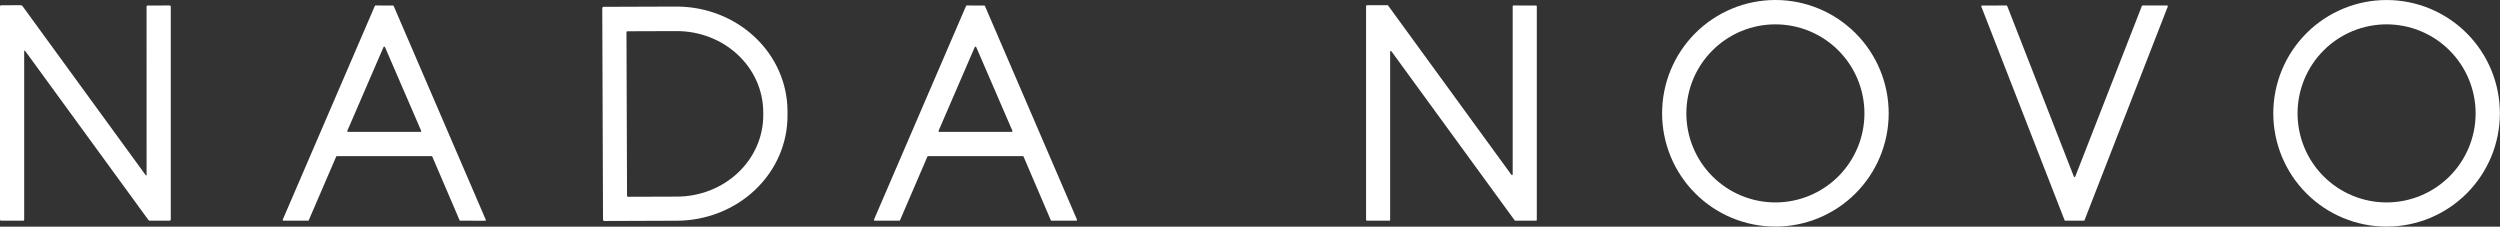
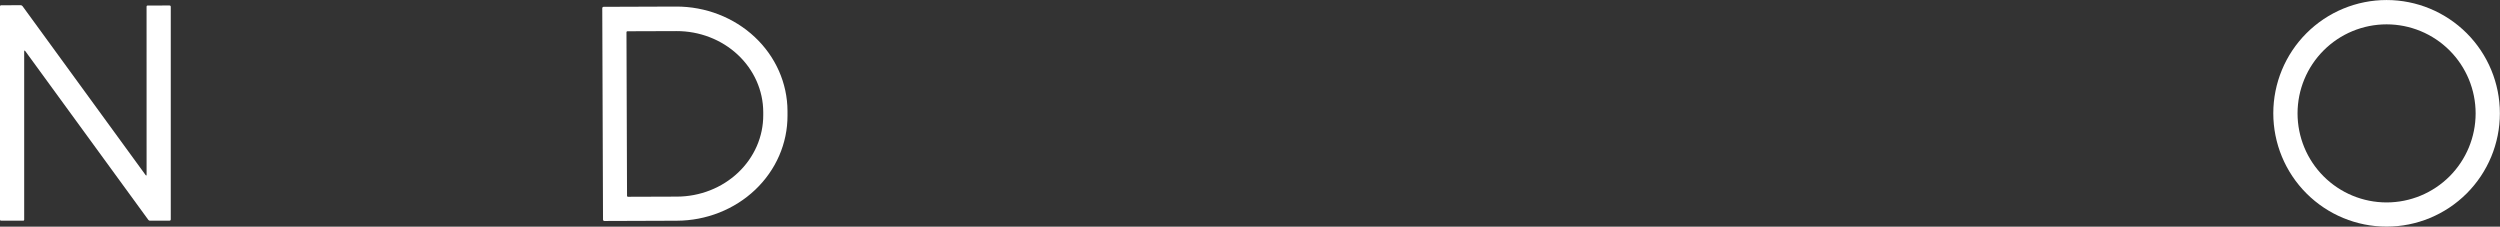
<svg xmlns="http://www.w3.org/2000/svg" width="1070" height="97" viewBox="0 0 1070 97" fill="none">
  <rect x="0" y="0" width="1070" height="97" fill="#333333" stroke="none" />
  <path d="M1069.95 48.5C1069.95 61.36 1064.84 73.694 1055.75 82.788C1046.65 91.881 1034.32 96.99 1021.46 96.99C1008.6 96.99 996.266 91.881 987.172 82.788C978.079 73.694 972.97 61.36 972.97 48.5C972.97 35.64 978.079 23.306 987.172 14.212C996.266 5.119 1008.6 0.01 1021.46 0.01C1034.32 0.01 1046.65 5.119 1055.75 14.212C1064.84 23.306 1069.95 35.64 1069.95 48.5ZM1059.57 48.53C1059.57 38.423 1055.55 28.729 1048.41 21.582C1041.26 14.435 1031.57 10.42 1021.46 10.42C1011.35 10.42 1001.66 14.435 994.512 21.582C987.365 28.729 983.35 38.423 983.35 48.53C983.35 58.637 987.365 68.331 994.512 75.478C1001.66 82.625 1011.35 86.64 1021.46 86.64C1031.57 86.64 1041.26 82.625 1048.41 75.478C1055.55 68.331 1059.57 58.637 1059.57 48.53Z" fill="white" />
-   <path d="M888.21 75.57L916.73 2.54C916.754 2.48 916.796 2.429 916.849 2.394C916.903 2.358 916.966 2.339 917.03 2.34L927.51 2.35C927.563 2.349 927.615 2.362 927.661 2.386C927.708 2.411 927.748 2.446 927.778 2.49C927.807 2.533 927.826 2.583 927.832 2.636C927.837 2.688 927.83 2.741 927.81 2.79L892.17 94.26C892.146 94.32 892.104 94.371 892.051 94.406C891.997 94.442 891.934 94.461 891.87 94.46L883.94 94.45C883.876 94.451 883.813 94.432 883.759 94.396C883.706 94.361 883.664 94.31 883.64 94.25L848 2.8C847.98 2.751 847.973 2.698 847.978 2.646C847.984 2.594 848.003 2.543 848.032 2.5C848.062 2.456 848.102 2.421 848.149 2.396C848.195 2.372 848.247 2.359 848.3 2.36L858.78 2.35C858.844 2.349 858.907 2.368 858.961 2.404C859.014 2.439 859.056 2.49 859.08 2.55L887.61 75.57C887.633 75.631 887.674 75.684 887.727 75.721C887.781 75.759 887.845 75.779 887.91 75.779C887.975 75.779 888.039 75.759 888.093 75.721C888.146 75.684 888.187 75.631 888.21 75.57Z" fill="white" />
-   <path d="M808.36 48.49C808.36 61.35 803.251 73.684 794.158 82.778C785.064 91.871 772.73 96.98 759.87 96.98C747.01 96.98 734.676 91.871 725.582 82.778C716.489 73.684 711.38 61.35 711.38 48.49C711.38 35.63 716.489 23.296 725.582 14.202C734.676 5.109 747.01 0 759.87 0C772.73 0 785.064 5.109 794.158 14.202C803.251 23.296 808.36 35.63 808.36 48.49ZM797.98 48.53C797.98 38.423 793.965 28.729 786.818 21.582C779.671 14.435 769.977 10.42 759.87 10.42C749.763 10.42 740.069 14.435 732.922 21.582C725.775 28.729 721.76 38.423 721.76 48.53C721.76 58.637 725.775 68.331 732.922 75.478C740.069 82.625 749.763 86.64 759.87 86.64C769.977 86.64 779.671 82.625 786.818 75.478C793.965 68.331 797.98 58.637 797.98 48.53Z" fill="white" />
-   <path d="M647.74 2.35L657.44 2.36C657.522 2.36 657.601 2.393 657.659 2.451C657.717 2.509 657.75 2.588 657.75 2.67V94.14C657.75 94.222 657.717 94.301 657.659 94.359C657.601 94.417 657.522 94.45 657.44 94.45L648.54 94.46C648.491 94.46 648.443 94.448 648.399 94.425C648.356 94.403 648.318 94.37 648.29 94.33L595.54 21.97C595.502 21.918 595.447 21.878 595.386 21.858C595.324 21.838 595.257 21.838 595.195 21.858C595.133 21.878 595.079 21.917 595.04 21.969C595.002 22.022 594.981 22.085 594.98 22.15V94.15C594.98 94.232 594.947 94.311 594.889 94.369C594.831 94.427 594.752 94.46 594.67 94.46L584.99 94.45C584.908 94.45 584.829 94.417 584.771 94.359C584.713 94.301 584.68 94.222 584.68 94.14V2.55C584.68 2.468 584.713 2.389 584.771 2.331C584.829 2.273 584.908 2.24 584.99 2.24L593.85 2.23C593.899 2.23 593.947 2.242 593.991 2.265C594.034 2.288 594.072 2.32 594.1 2.36L646.87 74.8C646.908 74.853 646.962 74.891 647.024 74.912C647.086 74.932 647.153 74.932 647.215 74.912C647.277 74.892 647.331 74.853 647.37 74.801C647.408 74.748 647.429 74.685 647.43 74.62V2.66C647.43 2.578 647.463 2.499 647.521 2.441C647.579 2.383 647.658 2.35 647.74 2.35Z" fill="white" />
-   <path d="M396.93 67.02L385.21 94.26C385.184 94.32 385.141 94.372 385.086 94.407C385.03 94.443 384.966 94.461 384.9 94.46L374.37 94.45C374.316 94.449 374.262 94.436 374.215 94.409C374.167 94.383 374.127 94.346 374.097 94.3C374.067 94.255 374.049 94.203 374.045 94.148C374.04 94.094 374.049 94.04 374.07 93.99L413.47 2.55C413.496 2.49 413.539 2.438 413.594 2.403C413.65 2.367 413.714 2.349 413.78 2.35L421.24 2.36C421.306 2.359 421.37 2.377 421.426 2.413C421.481 2.448 421.524 2.5 421.55 2.56L460.95 94C460.971 94.05 460.98 94.104 460.975 94.159C460.971 94.213 460.953 94.265 460.923 94.31C460.893 94.356 460.853 94.393 460.805 94.419C460.758 94.445 460.704 94.459 460.65 94.46L450.05 94.45C449.984 94.451 449.92 94.433 449.864 94.397C449.809 94.362 449.766 94.31 449.74 94.25L438.08 67.02C438.054 66.96 438.011 66.908 437.956 66.873C437.9 66.837 437.836 66.819 437.77 66.82H397.24C397.174 66.819 397.11 66.837 397.054 66.873C396.999 66.908 396.956 66.96 396.93 67.02ZM401.72 55.96C401.697 56.013 401.687 56.071 401.692 56.129C401.697 56.187 401.716 56.243 401.748 56.291C401.779 56.34 401.823 56.38 401.874 56.407C401.925 56.435 401.982 56.45 402.04 56.45H432.98C433.038 56.45 433.095 56.435 433.146 56.407C433.197 56.38 433.24 56.34 433.272 56.291C433.304 56.243 433.323 56.187 433.328 56.129C433.333 56.071 433.323 56.013 433.3 55.96L417.83 20.17C417.803 20.108 417.758 20.055 417.701 20.018C417.644 19.981 417.578 19.962 417.51 19.962C417.442 19.962 417.376 19.981 417.319 20.018C417.262 20.055 417.217 20.108 417.19 20.17L401.72 55.96Z" fill="white" />
  <path d="M257.77 3.5C257.77 3.346 257.831 3.199 257.94 3.09C258.049 2.981 258.196 2.92 258.35 2.92L289.34 2.81C301.951 2.765 314.062 7.446 323.01 15.823C331.957 24.201 337.007 35.588 337.05 47.48V49.46C337.071 55.349 335.862 61.184 333.492 66.633C331.122 72.082 327.637 77.037 323.236 81.217C318.836 85.396 313.606 88.718 307.845 90.992C302.084 93.266 295.904 94.448 289.66 94.47L258.67 94.58C258.516 94.58 258.369 94.519 258.26 94.41C258.151 94.301 258.09 94.154 258.09 94L257.77 3.5ZM268.13 13.75L268.37 83.85C268.37 83.948 268.409 84.042 268.478 84.112C268.548 84.181 268.642 84.22 268.74 84.22L289.77 84.15C294.632 84.133 299.443 83.217 303.928 81.454C308.414 79.691 312.486 77.116 315.913 73.875C319.339 70.634 322.053 66.791 323.899 62.566C325.744 58.341 326.686 53.816 326.67 49.25V47.95C326.638 38.729 322.707 29.899 315.742 23.402C308.776 16.906 299.348 13.276 289.53 13.31L268.5 13.38C268.402 13.38 268.308 13.419 268.238 13.488C268.169 13.558 268.13 13.652 268.13 13.75Z" fill="white" />
-   <path d="M184.74 66.83L144.17 66.82C144.11 66.821 144.051 66.84 144.002 66.873C143.952 66.907 143.913 66.955 143.89 67.01L132.15 94.26C132.127 94.315 132.088 94.363 132.038 94.397C131.988 94.43 131.93 94.449 131.87 94.45H121.29C121.239 94.449 121.19 94.436 121.145 94.411C121.101 94.387 121.064 94.352 121.036 94.309C121.008 94.267 120.992 94.218 120.987 94.168C120.982 94.117 120.99 94.067 121.01 94.02L160.43 2.54C160.453 2.485 160.492 2.437 160.542 2.403C160.591 2.37 160.65 2.351 160.71 2.35L168.21 2.36C168.27 2.361 168.328 2.38 168.378 2.413C168.428 2.447 168.467 2.495 168.49 2.55L207.91 94.04C207.93 94.087 207.937 94.138 207.933 94.188C207.928 94.238 207.912 94.287 207.884 94.329C207.856 94.372 207.819 94.407 207.774 94.431C207.73 94.456 207.681 94.469 207.63 94.47L196.98 94.45C196.92 94.449 196.861 94.43 196.812 94.397C196.762 94.363 196.723 94.315 196.7 94.26L185.02 67.02C184.997 66.965 184.958 66.917 184.908 66.883C184.858 66.85 184.8 66.831 184.74 66.83ZM148.66 55.98C148.639 56.031 148.63 56.087 148.636 56.142C148.641 56.198 148.66 56.251 148.69 56.297C148.721 56.344 148.762 56.382 148.811 56.408C148.86 56.435 148.914 56.449 148.97 56.45H179.95C180.006 56.449 180.06 56.435 180.109 56.408C180.158 56.382 180.199 56.344 180.23 56.297C180.26 56.251 180.279 56.198 180.284 56.142C180.29 56.087 180.281 56.031 180.26 55.98L164.77 20.15C164.743 20.09 164.7 20.04 164.645 20.004C164.59 19.969 164.525 19.95 164.46 19.95C164.394 19.95 164.33 19.969 164.275 20.004C164.22 20.04 164.177 20.09 164.15 20.15L148.66 55.98Z" fill="white" />
  <path d="M62.74 74.67L62.73 2.87C62.73 2.53 62.9 2.36 63.24 2.36L72.52 2.35C72.9 2.35 73.09 2.543 73.09 2.93V93.86C73.09 94.253 72.89 94.45 72.49 94.45L64.18 94.46C64.044 94.46 63.909 94.427 63.788 94.365C63.666 94.302 63.56 94.211 63.48 94.1L10.87 21.94C10.53 21.467 10.357 21.523 10.35 22.11V94.06C10.35 94.32 10.223 94.45 9.97 94.45L0.52 94.46C0.173 94.46 0 94.283 0 93.93V2.81C0 2.437 0.183 2.25 0.55 2.25L8.84 2.23C9.187 2.23 9.46 2.37 9.66 2.65L62.25 74.83C62.577 75.283 62.74 75.23 62.74 74.67Z" fill="white" />
</svg>